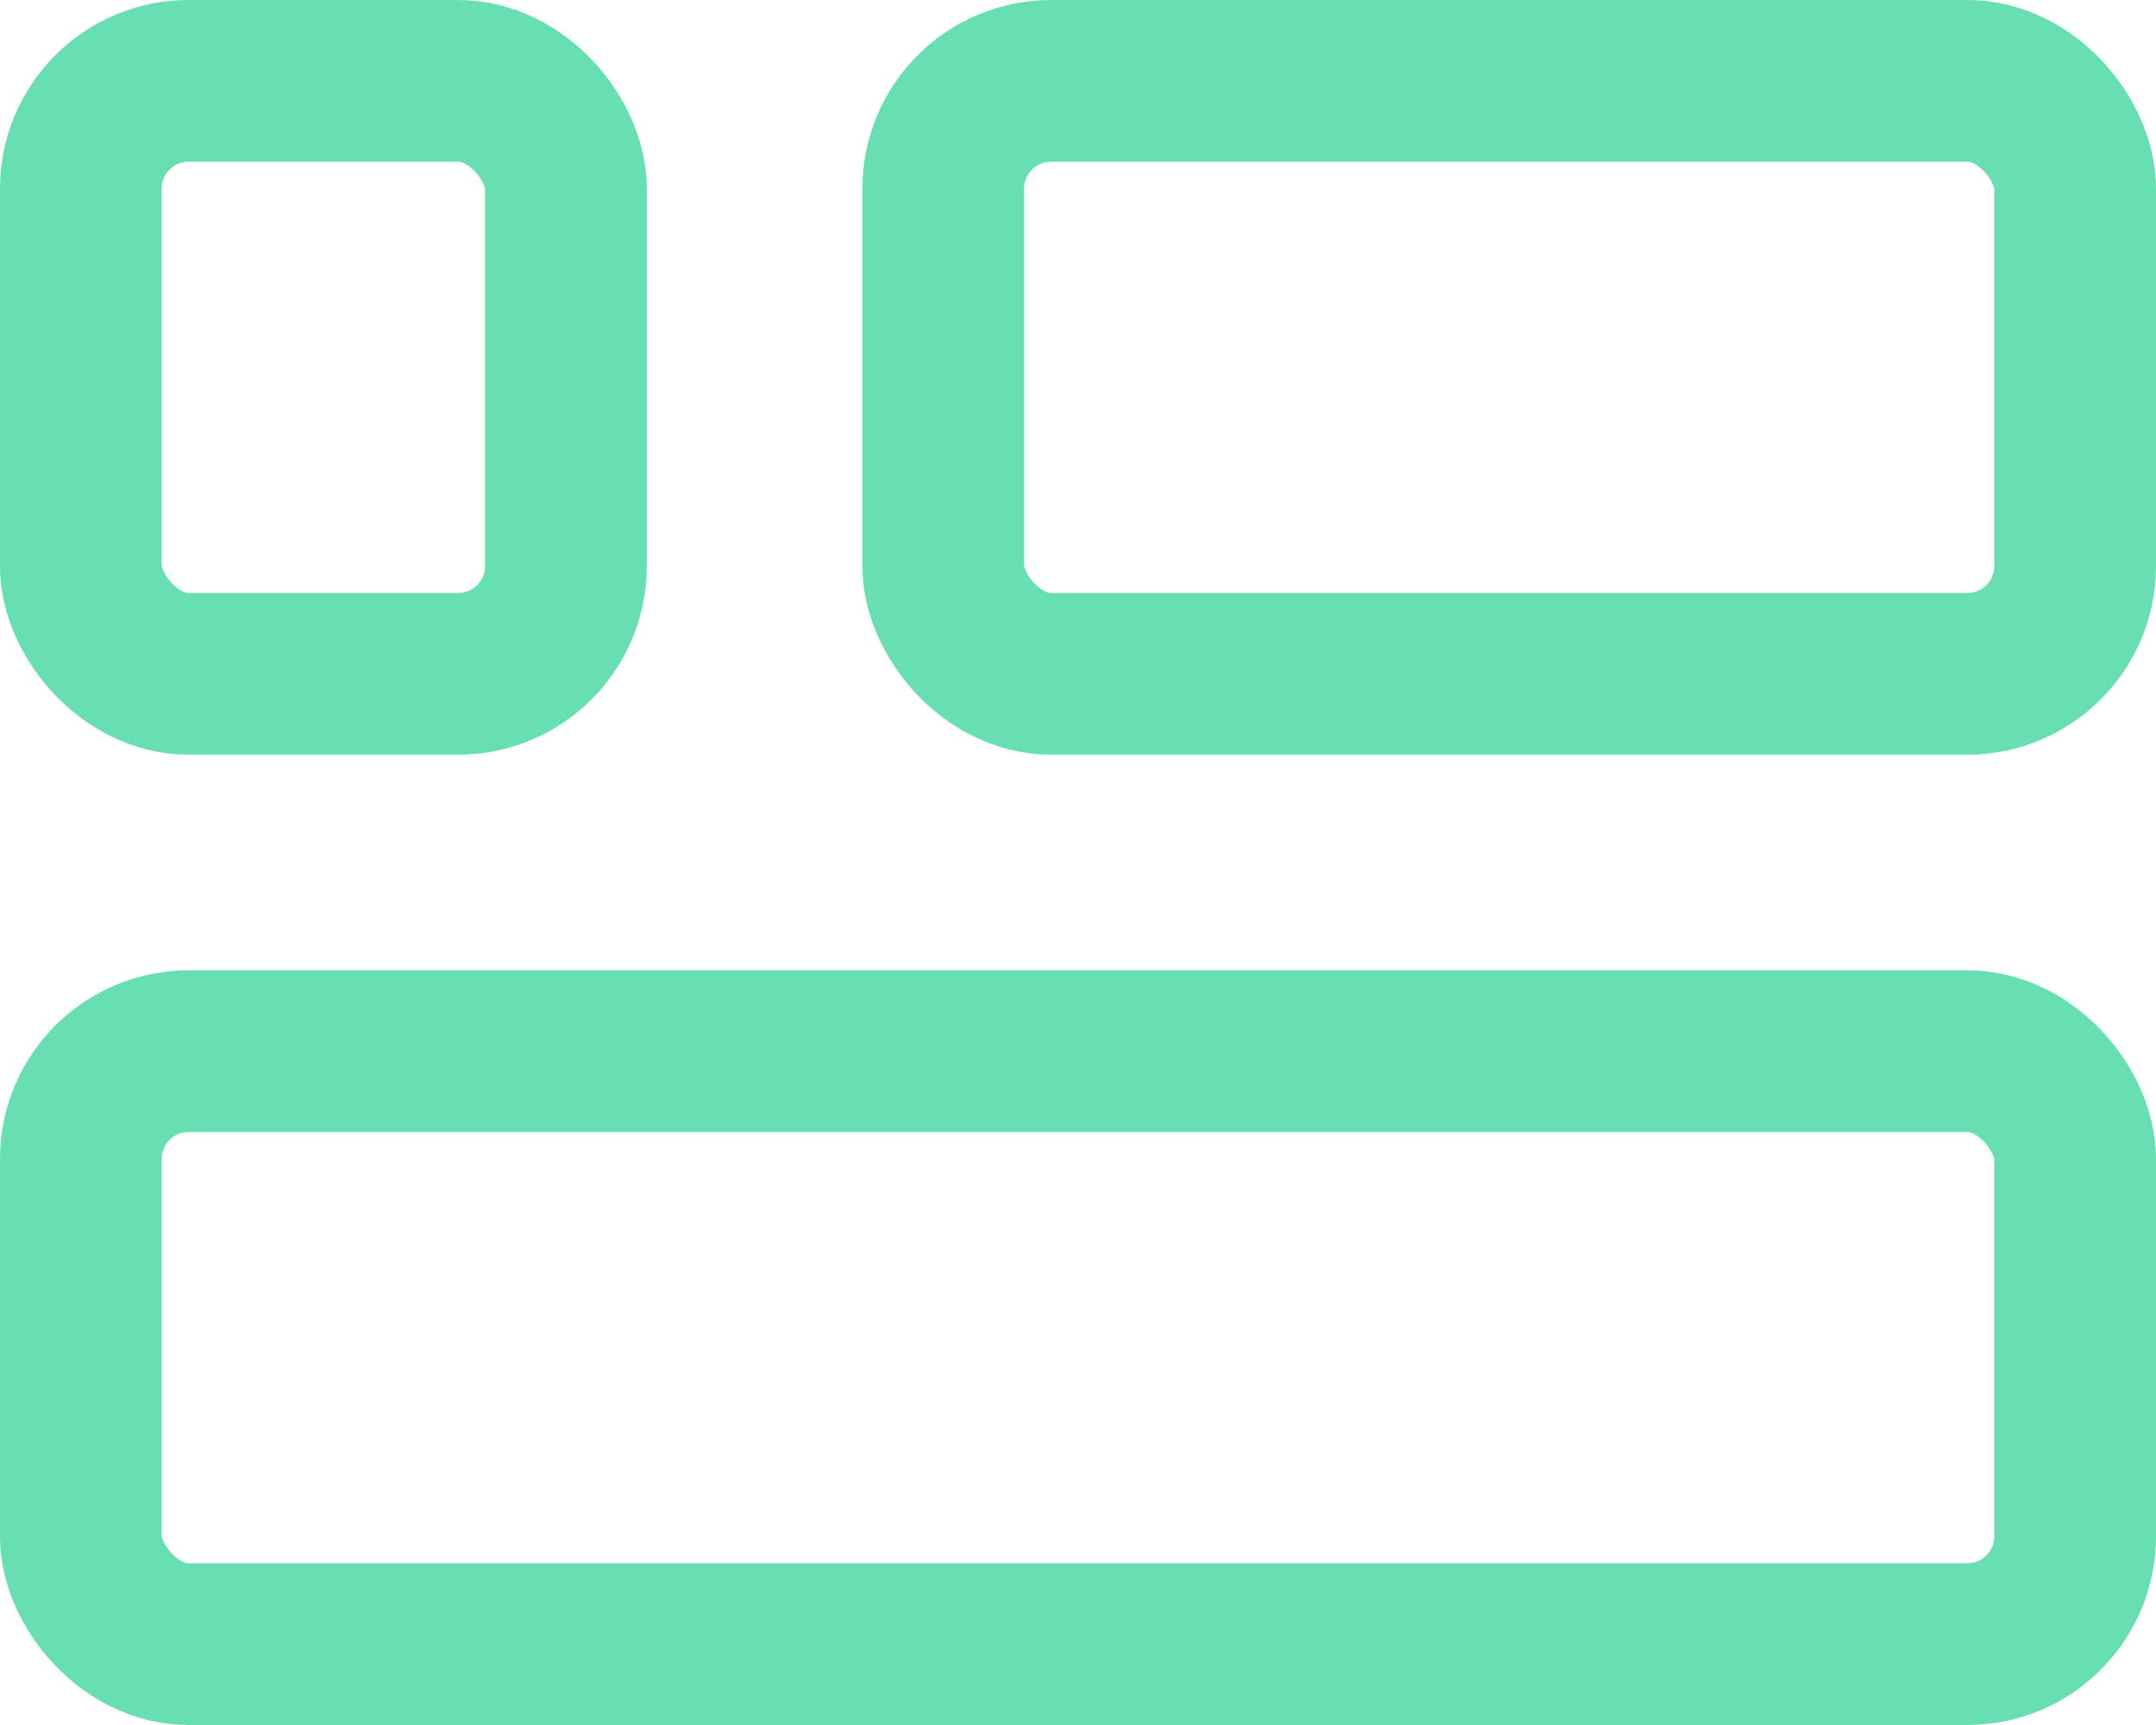
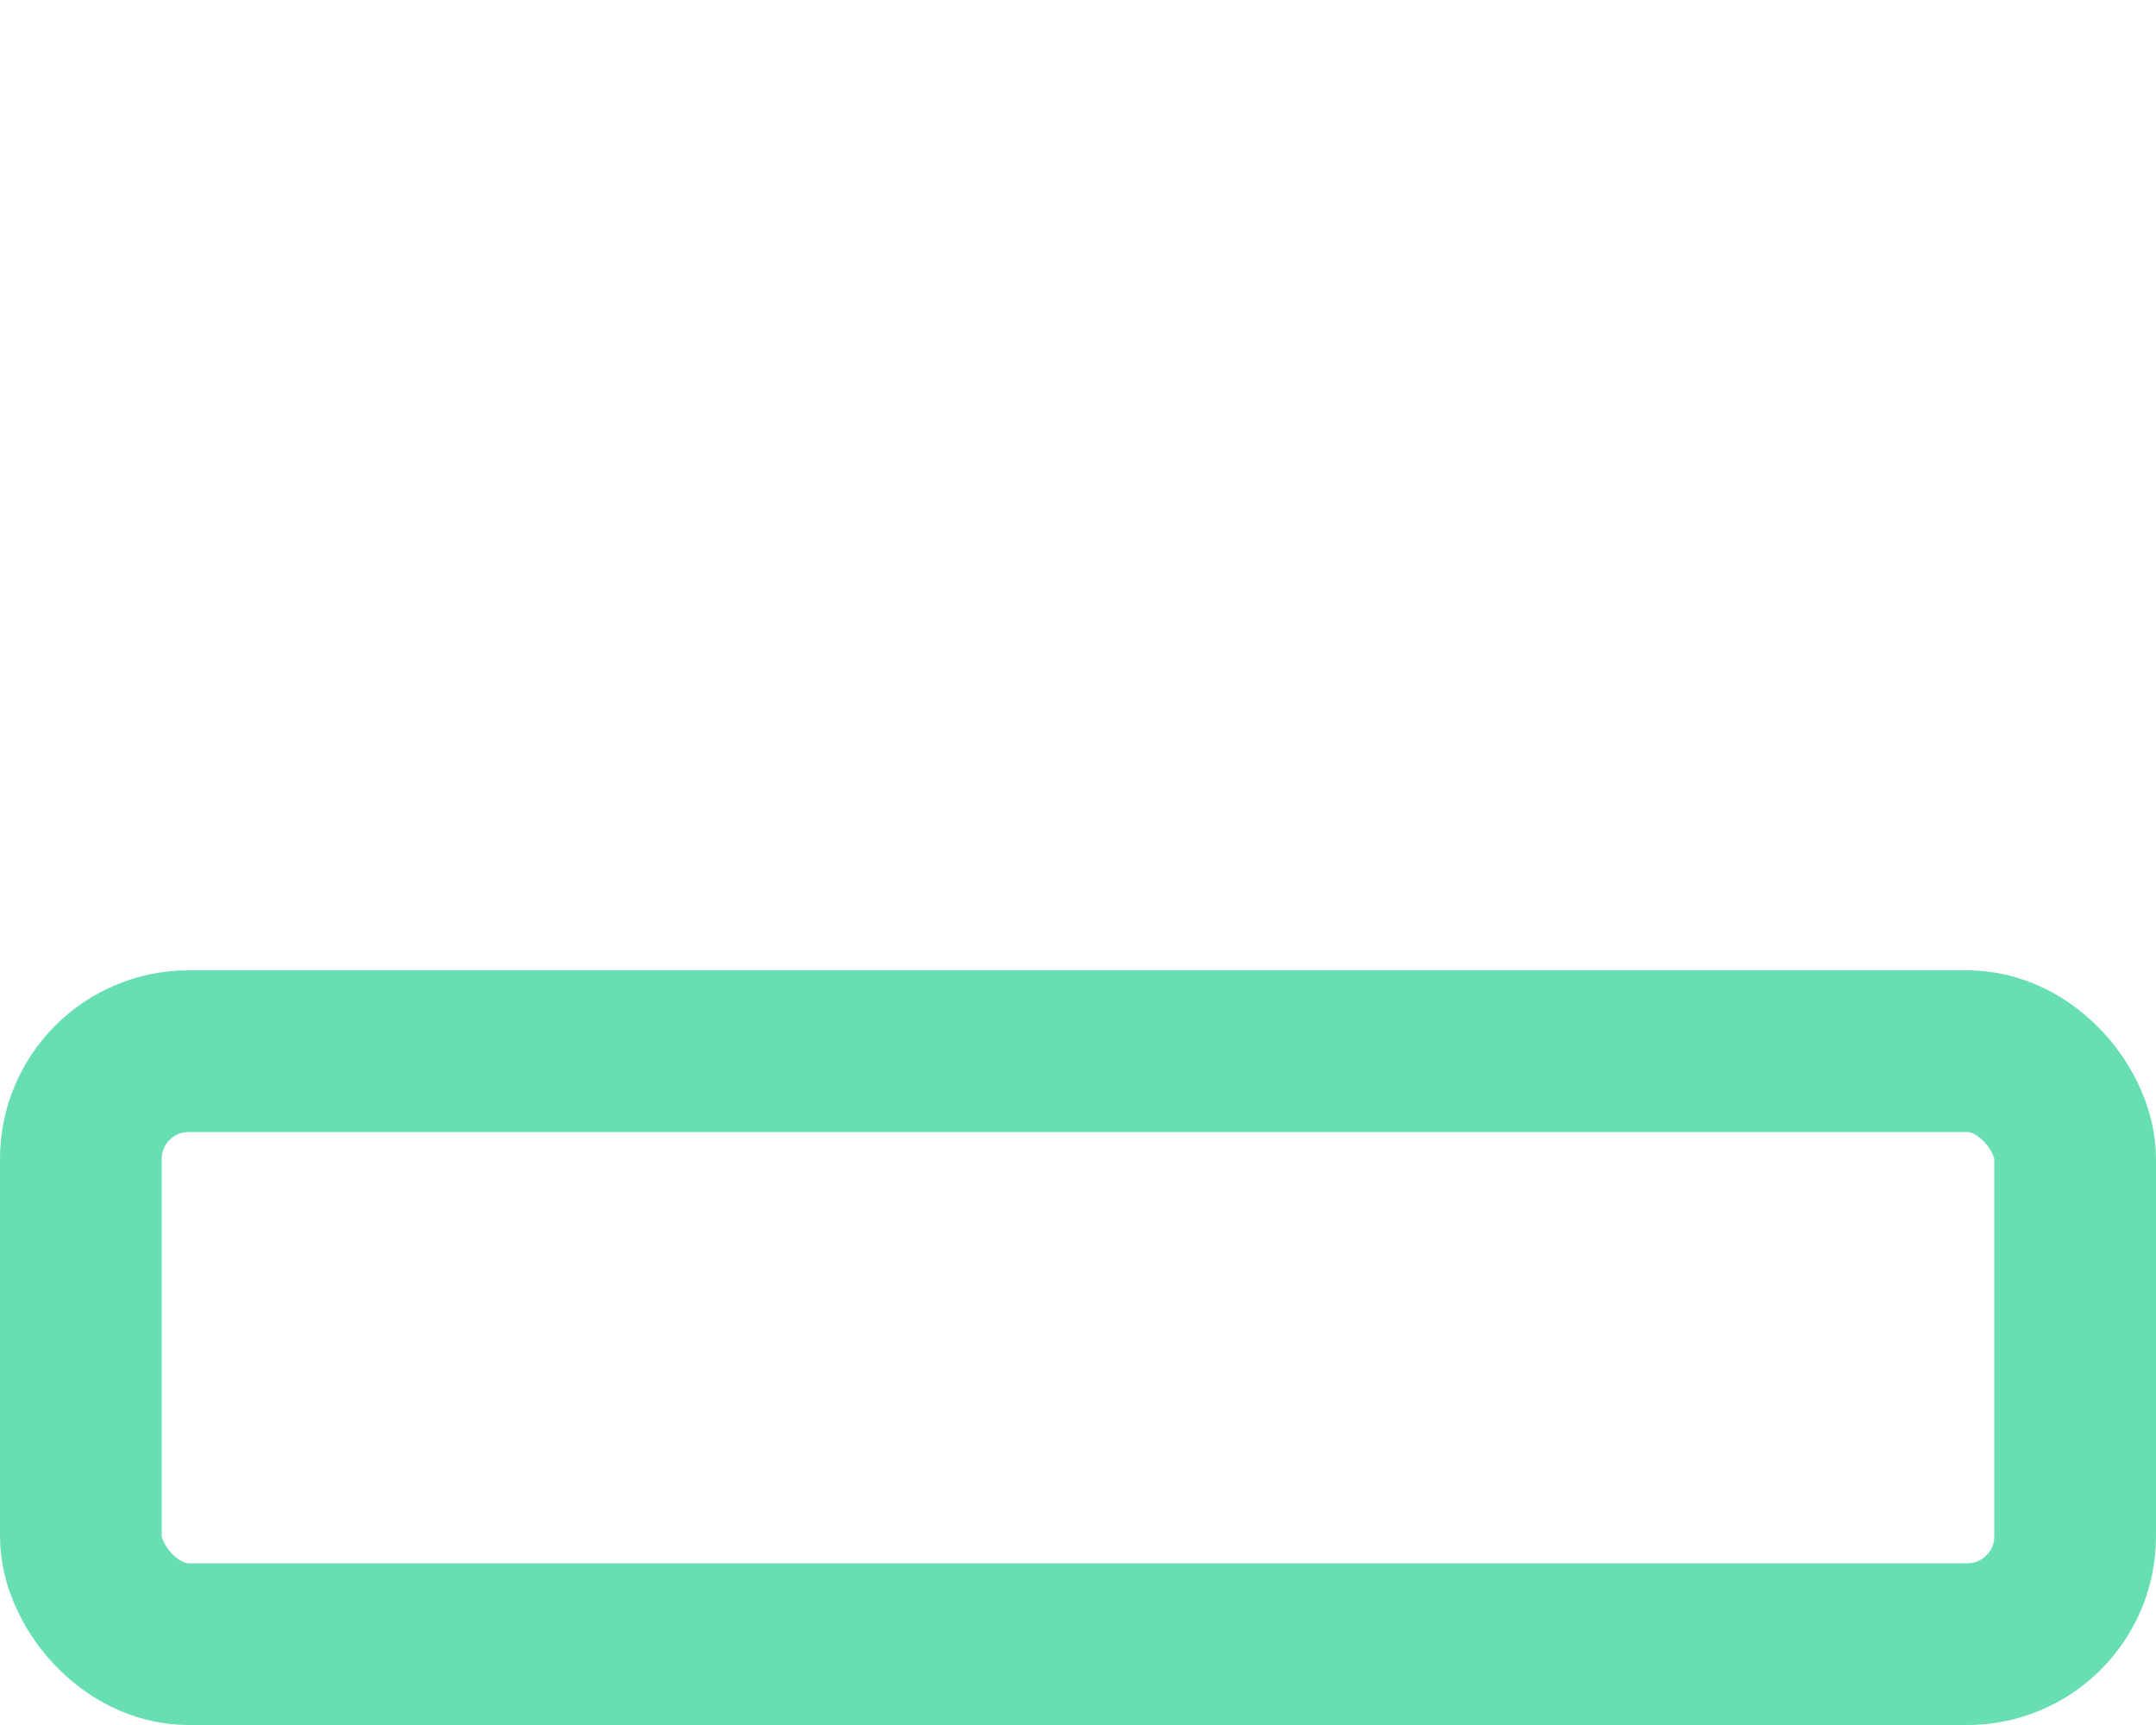
<svg xmlns="http://www.w3.org/2000/svg" height="16" viewBox="0 0 20 16" width="20">
  <g fill="none" stroke="#67dfb3" stroke-width="1.5">
-     <rect height="5.5" rx="1" width="4.5" x=".75" y=".75" />
-     <rect height="5.5" rx="1" width="10.5" x="8.75" y=".75" />
    <rect height="5.5" rx="1" width="18.5" x=".75" y="9.75" />
  </g>
</svg>